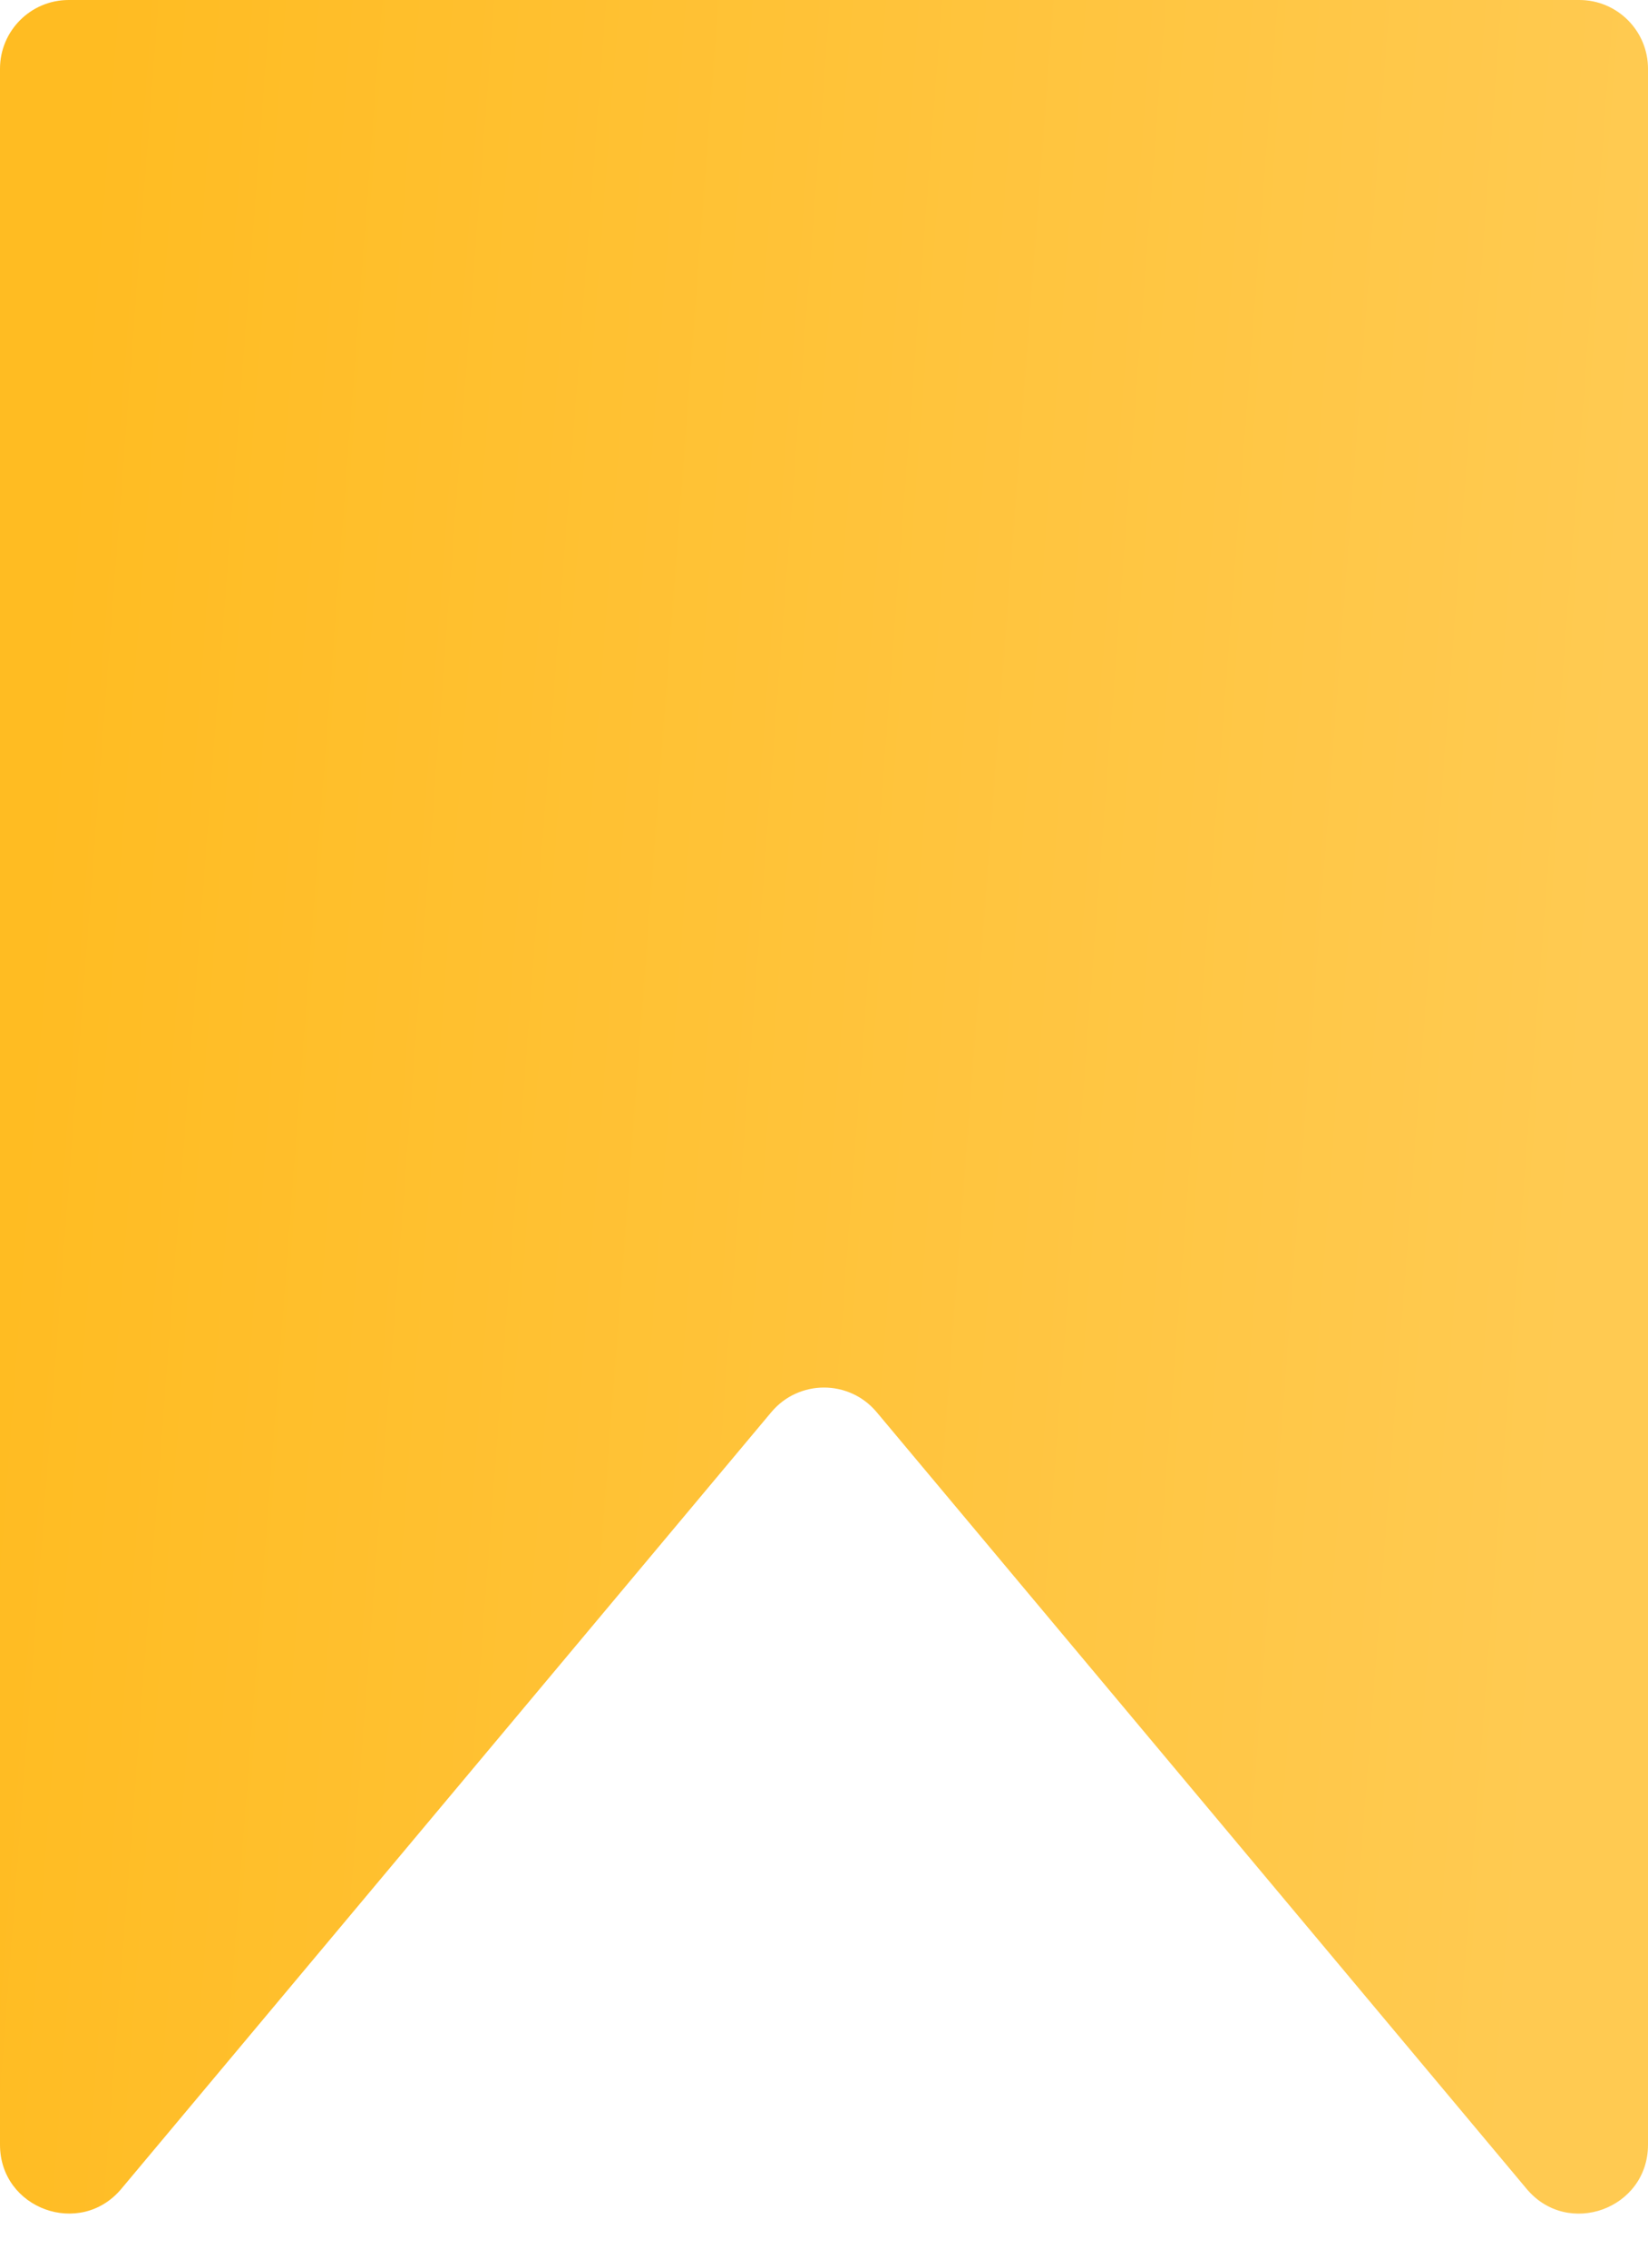
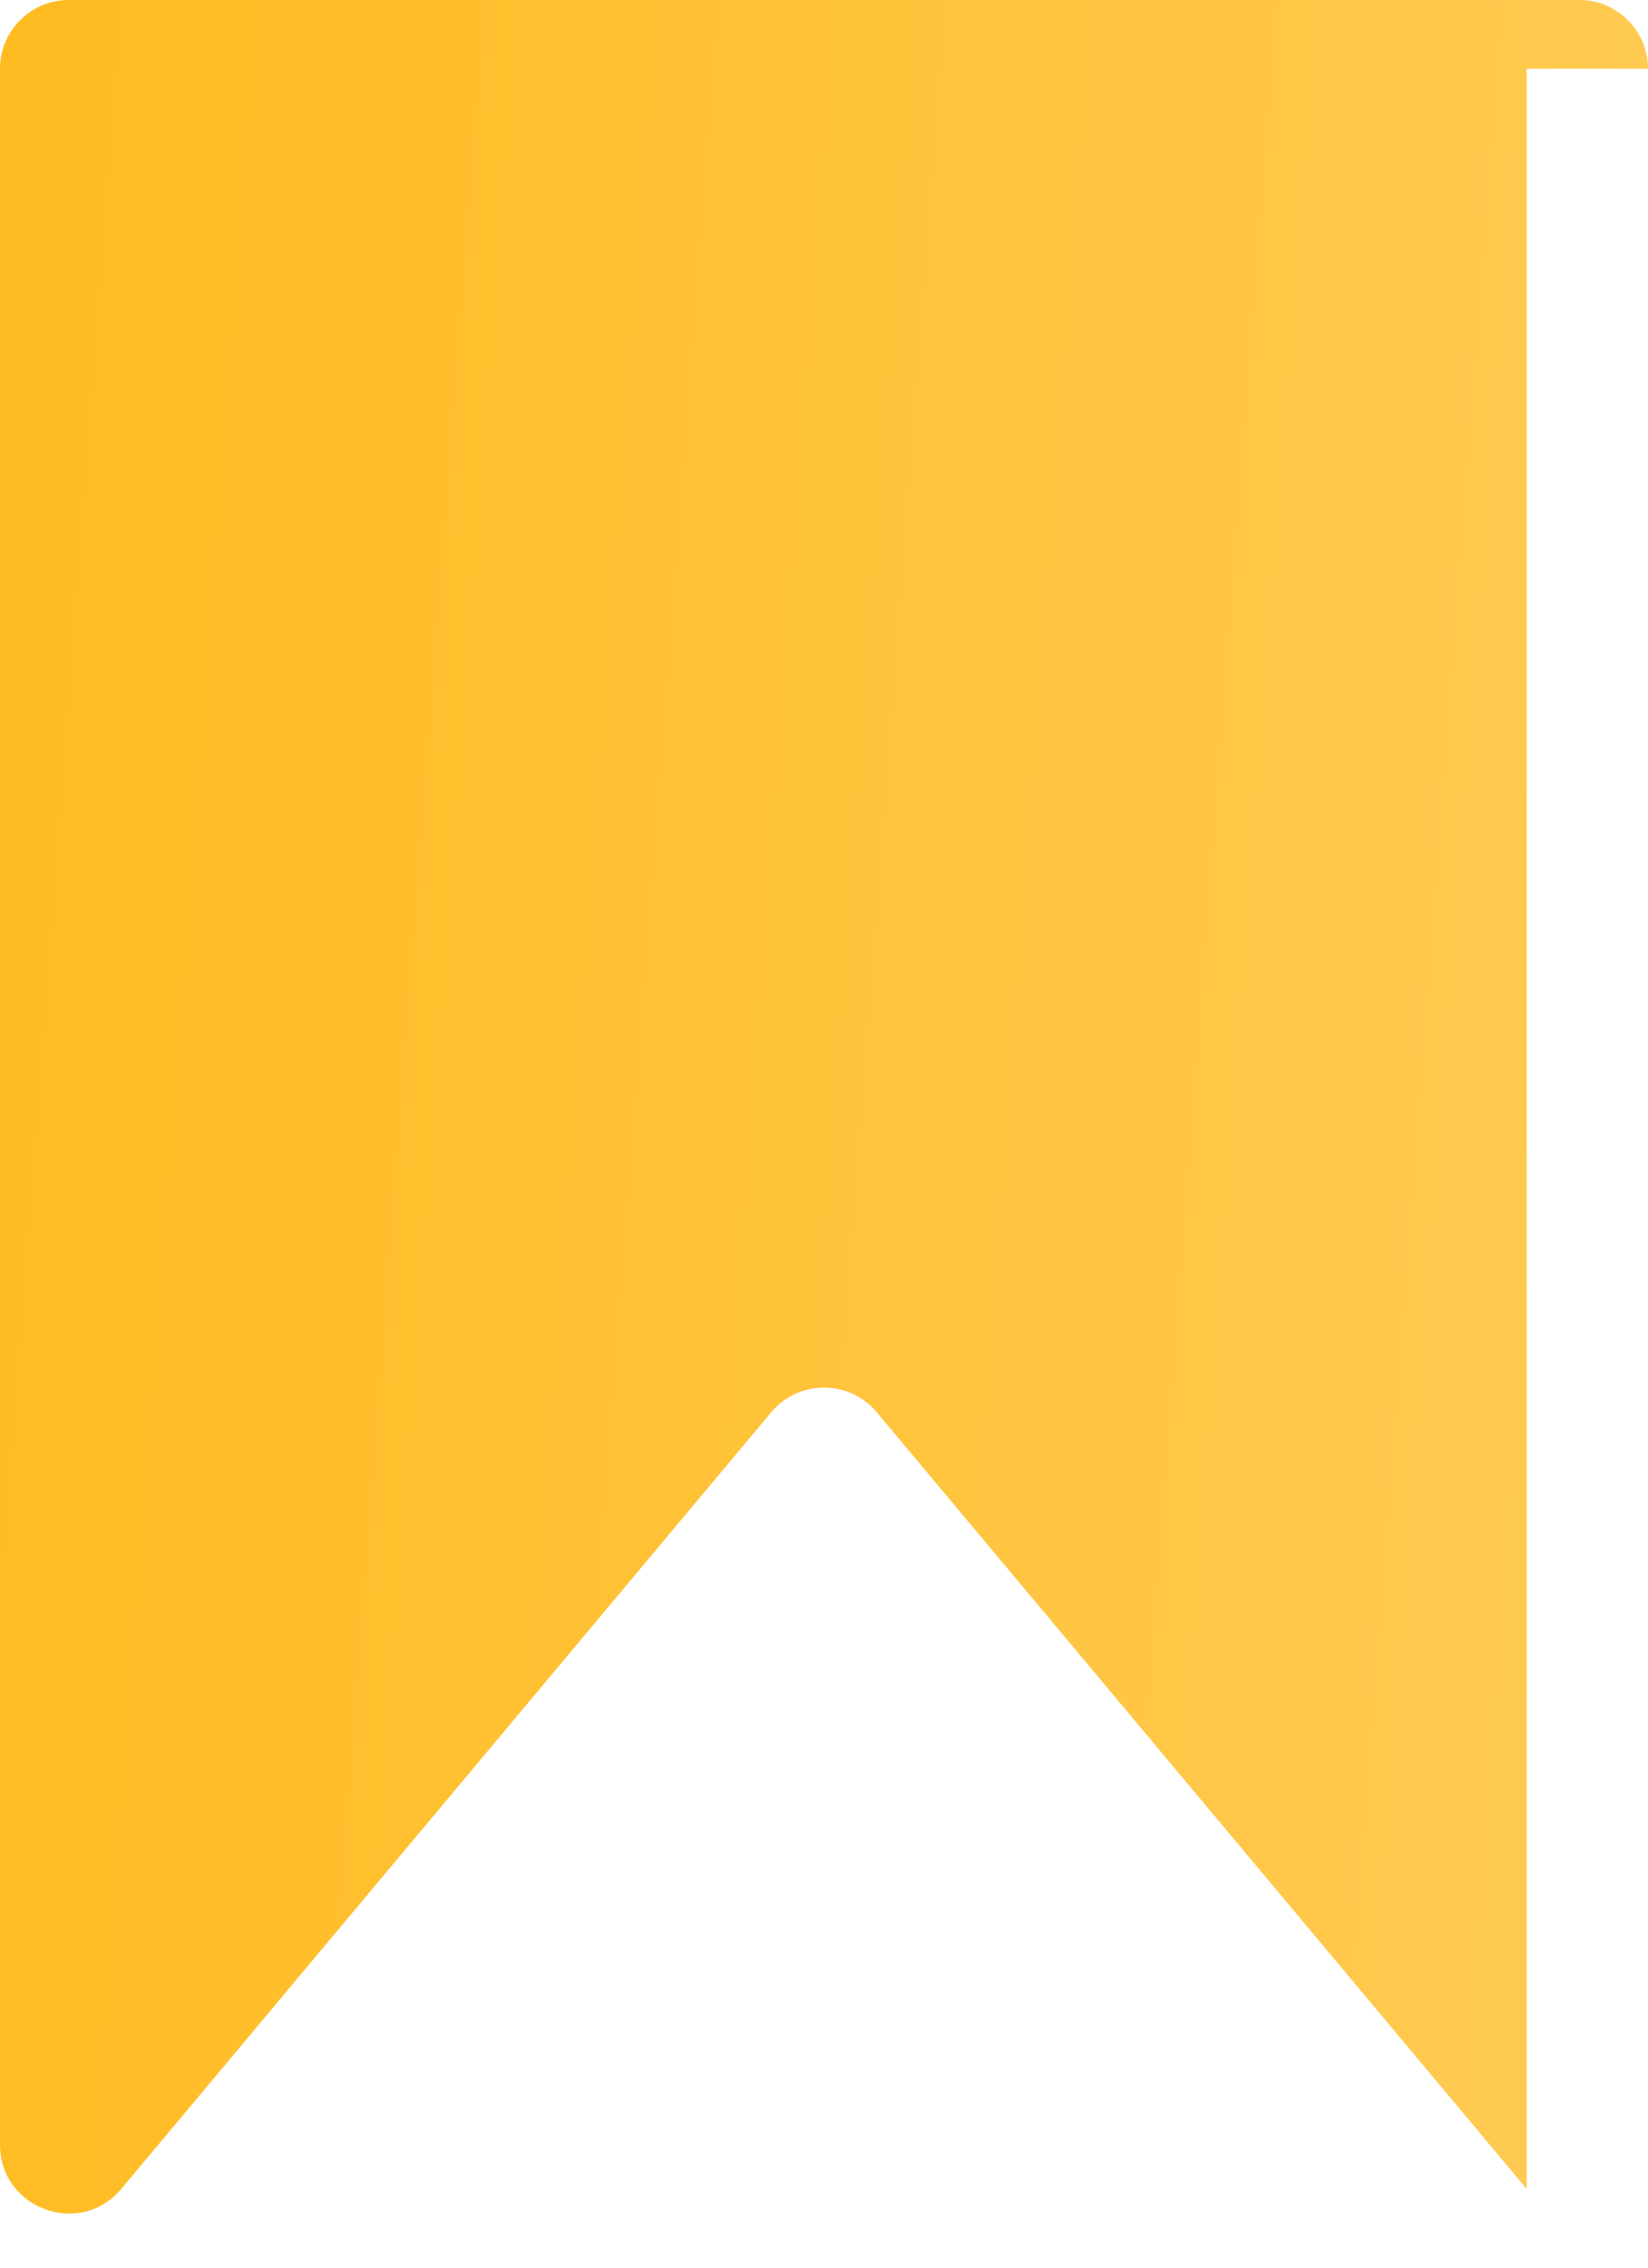
<svg xmlns="http://www.w3.org/2000/svg" width="24" height="33" viewBox="0 0 24 33" fill="none">
-   <path fill-rule="evenodd" clip-rule="evenodd" d="M24 1C24 0.448 23.552 0 23 0H1C0.448 0 0 0.448 0 1V31.211C0 32.145 1.167 32.569 1.767 31.853L11.233 20.55C11.633 20.073 12.367 20.073 12.767 20.55L22.233 31.854C22.833 32.57 24 32.145 24 31.211V1Z" fill="url(#paint0_linear_1_60)" />
+   <path fill-rule="evenodd" clip-rule="evenodd" d="M24 1C24 0.448 23.552 0 23 0H1C0.448 0 0 0.448 0 1V31.211C0 32.145 1.167 32.569 1.767 31.853L11.233 20.55C11.633 20.073 12.367 20.073 12.767 20.55L22.233 31.854V1Z" fill="url(#paint0_linear_1_60)" />
  <defs>
    <linearGradient id="paint0_linear_1_60" x1="1.671" y1="-2.301" x2="24.356" y2="-0.582" gradientUnits="userSpaceOnUse">
      <stop stop-color="#FFBC22" />
      <stop offset="1" stop-color="#FFCA51" />
    </linearGradient>
  </defs>
</svg>